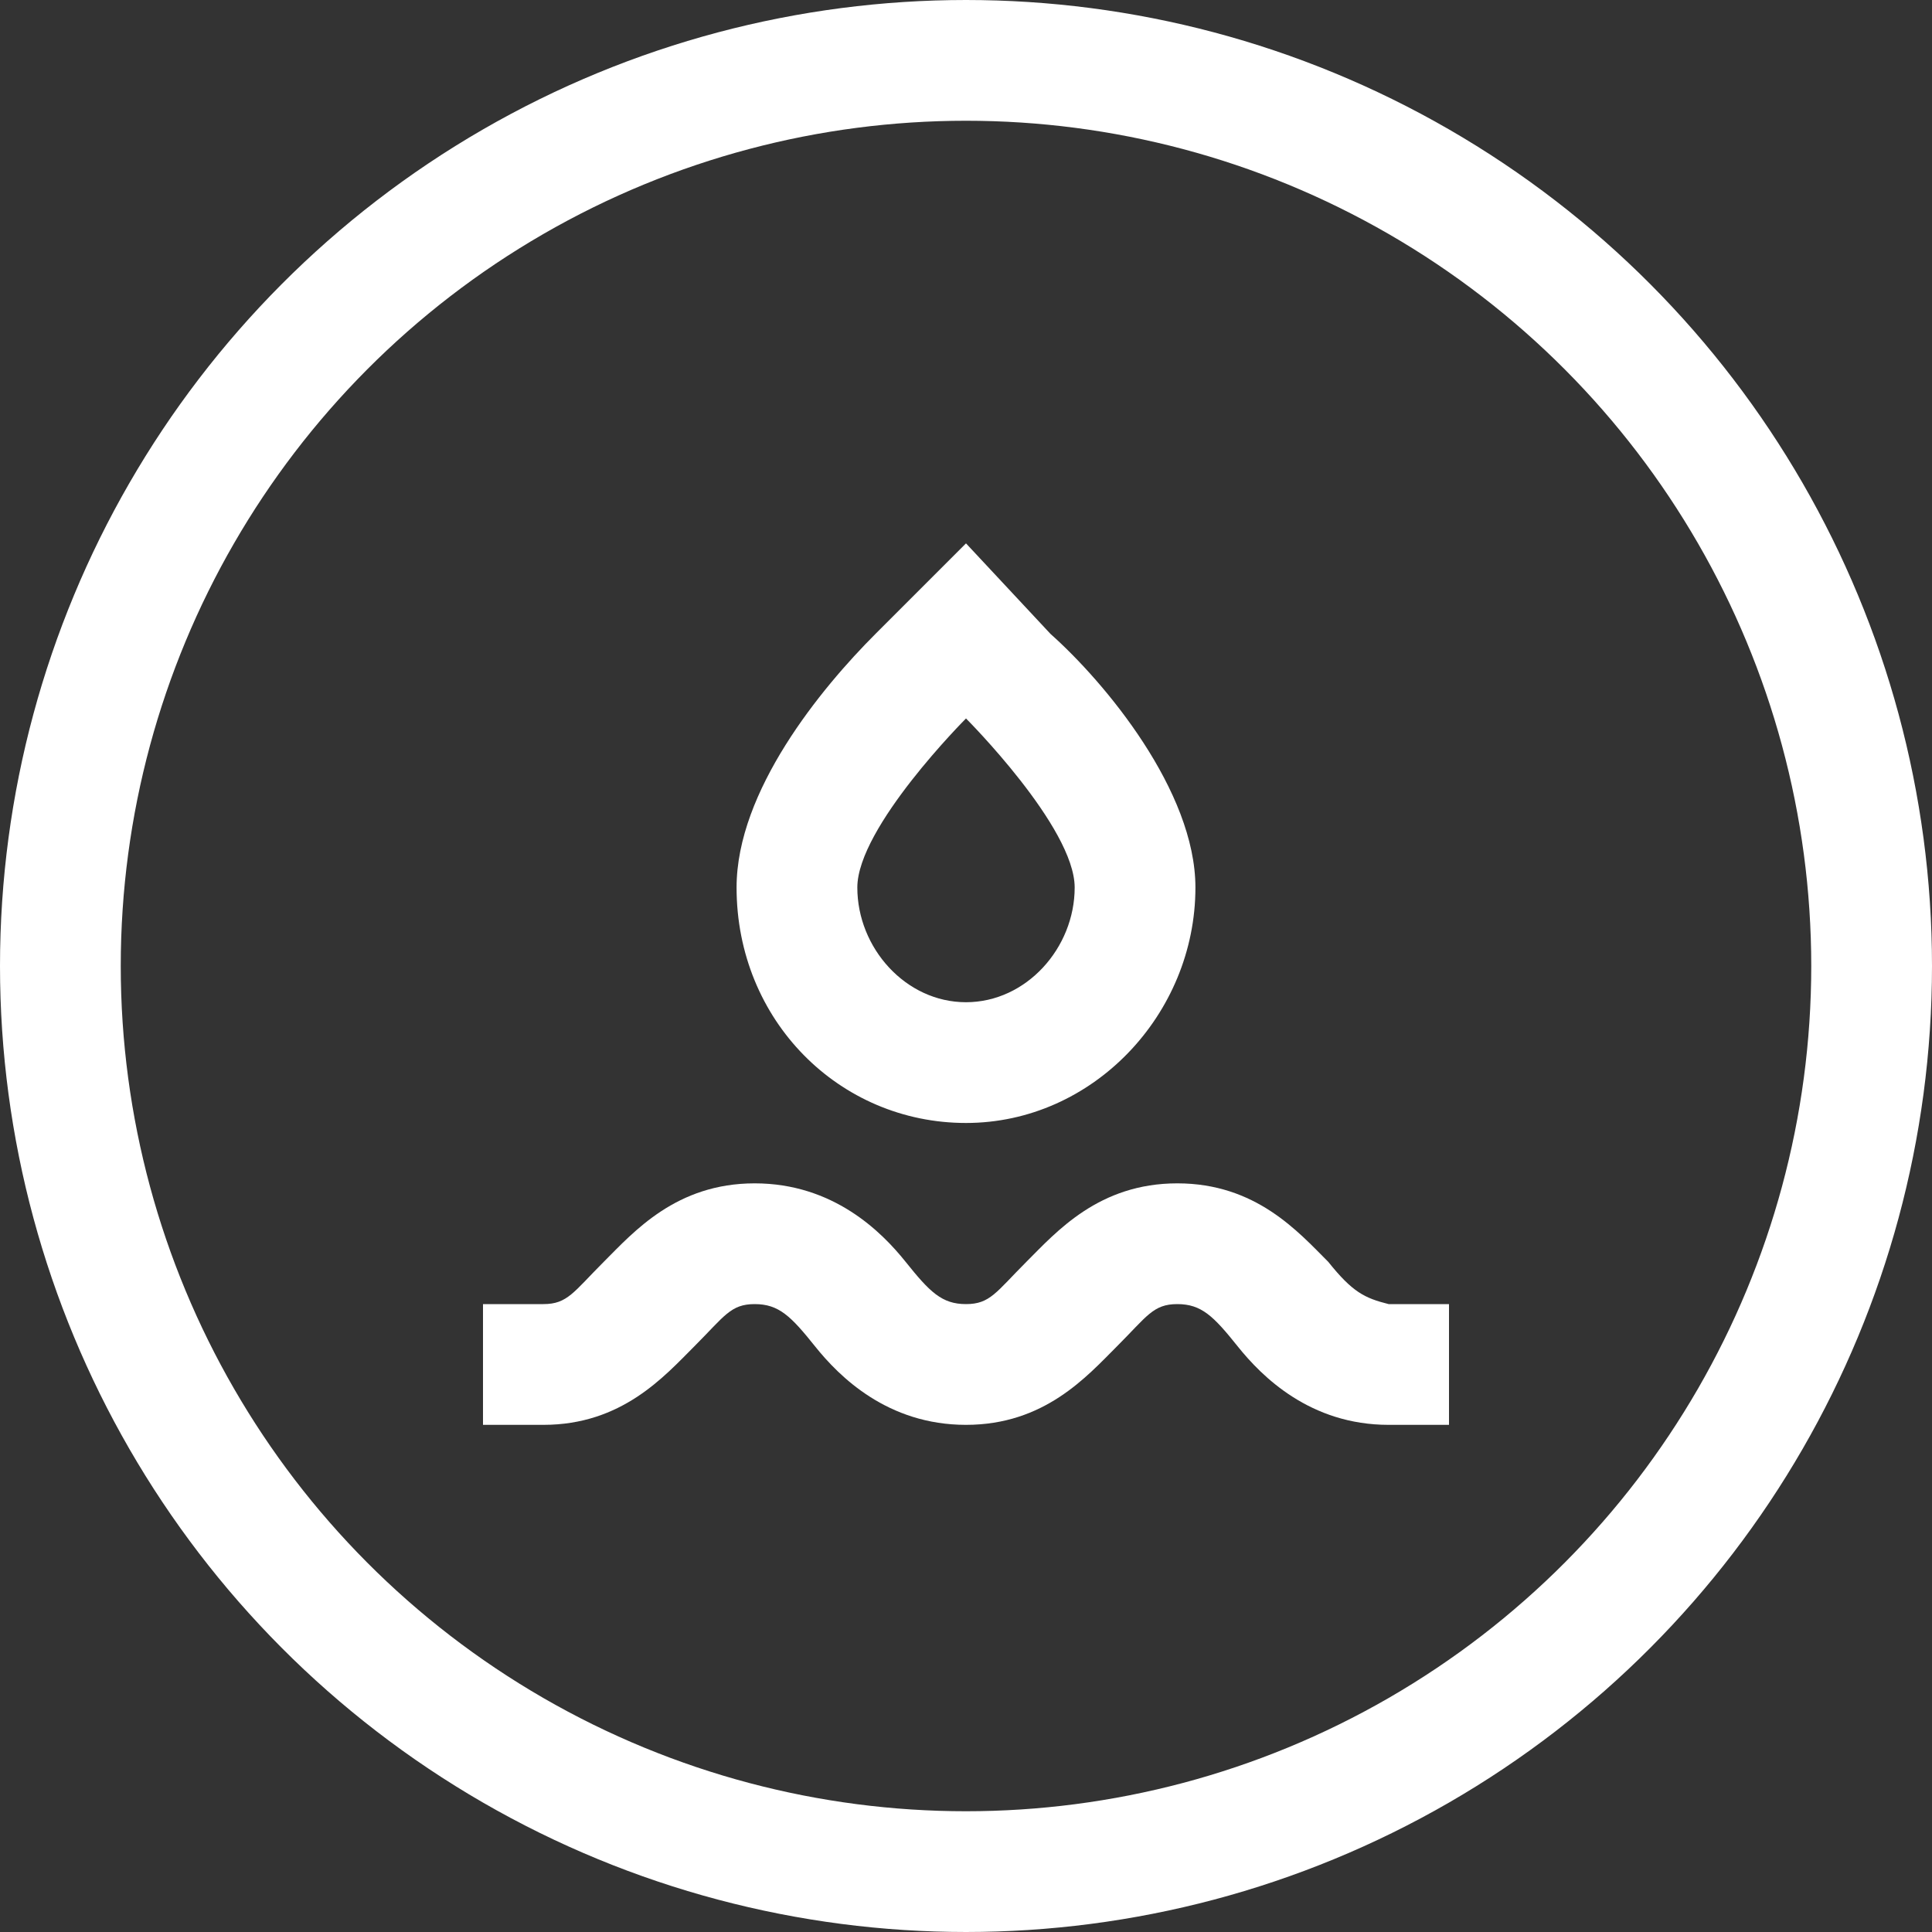
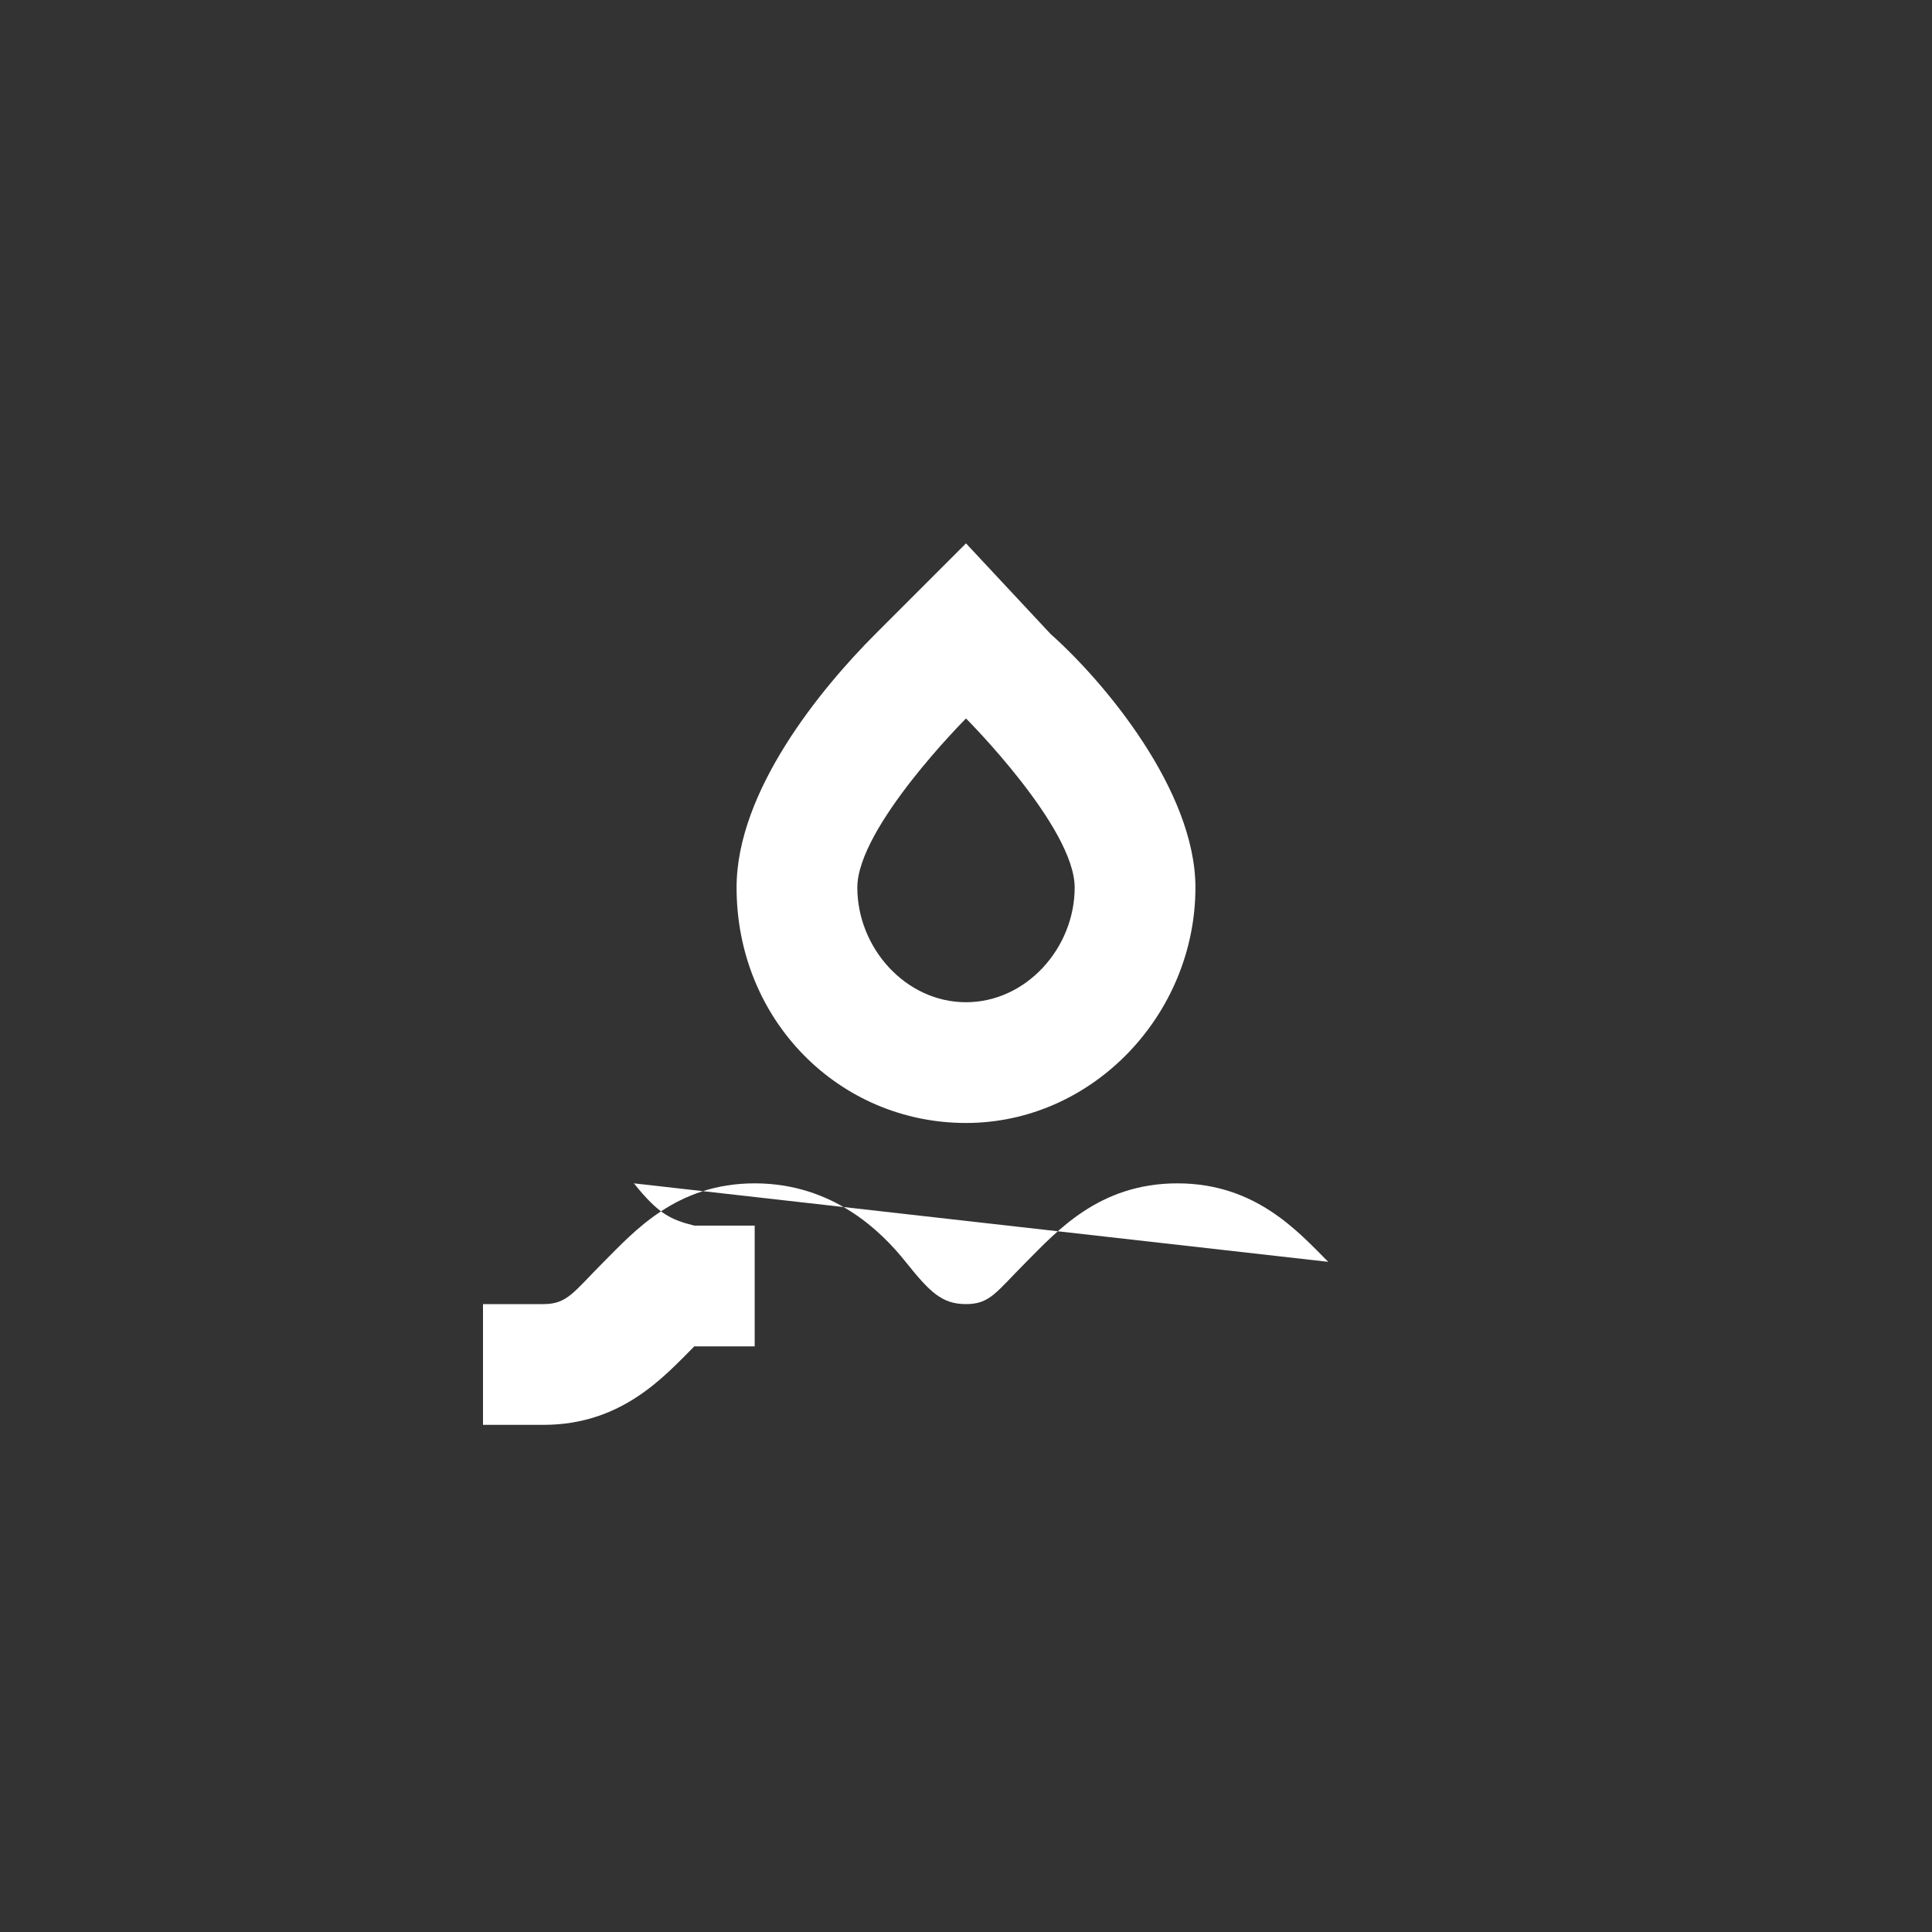
<svg xmlns="http://www.w3.org/2000/svg" version="1.1" id="Calque_1" x="0" y="0" width="32" height="32" viewBox="0 0 32 32" xml:space="preserve">
  <rect x="0" y="0" width="32" height="32" fill="#333333" stroke="none" />
  <style>.st0{fill:none;stroke:#fff;stroke-width:2}.st1,.st2{fill:#fff}.st2{fill-rule:evenodd;clip-rule:evenodd}</style>
-   <circle class="st0" cx="16" cy="16" r="15" />
-   <path class="st1" d="M22 20.9c-.5-.5-1.2-1.3-2.5-1.3s-2 .8-2.5 1.3-.6.7-1 .7-.6-.2-1-.7c-.4-.5-1.2-1.3-2.5-1.3s-2 .8-2.5 1.3-.6.7-1 .7H8v2h1c1.3 0 2-.8 2.5-1.3s.6-.7 1-.7.6.2 1 .7 1.2 1.3 2.5 1.3 2-.8 2.5-1.3.6-.7 1-.7.6.2 1 .7 1.2 1.3 2.5 1.3h1v-2h-1c-.4-.1-.6-.2-1-.7z" />
+   <path class="st1" d="M22 20.9c-.5-.5-1.2-1.3-2.5-1.3s-2 .8-2.5 1.3-.6.7-1 .7-.6-.2-1-.7c-.4-.5-1.2-1.3-2.5-1.3s-2 .8-2.5 1.3-.6.7-1 .7H8v2h1c1.3 0 2-.8 2.5-1.3h1v-2h-1c-.4-.1-.6-.2-1-.7z" />
  <path class="st2" d="M19.8 14.7c0 2.1-1.7 3.9-3.8 3.9s-3.8-1.7-3.8-3.9c0-1.6 1.4-3.3 2.3-4.2L16 9l1.4 1.5c.9.8 2.4 2.6 2.4 4.2zm-2 0c0-1-1.8-2.8-1.8-2.8s-1.8 1.8-1.8 2.8c0 1 .8 1.9 1.8 1.9s1.8-.9 1.8-1.9z" />
</svg>